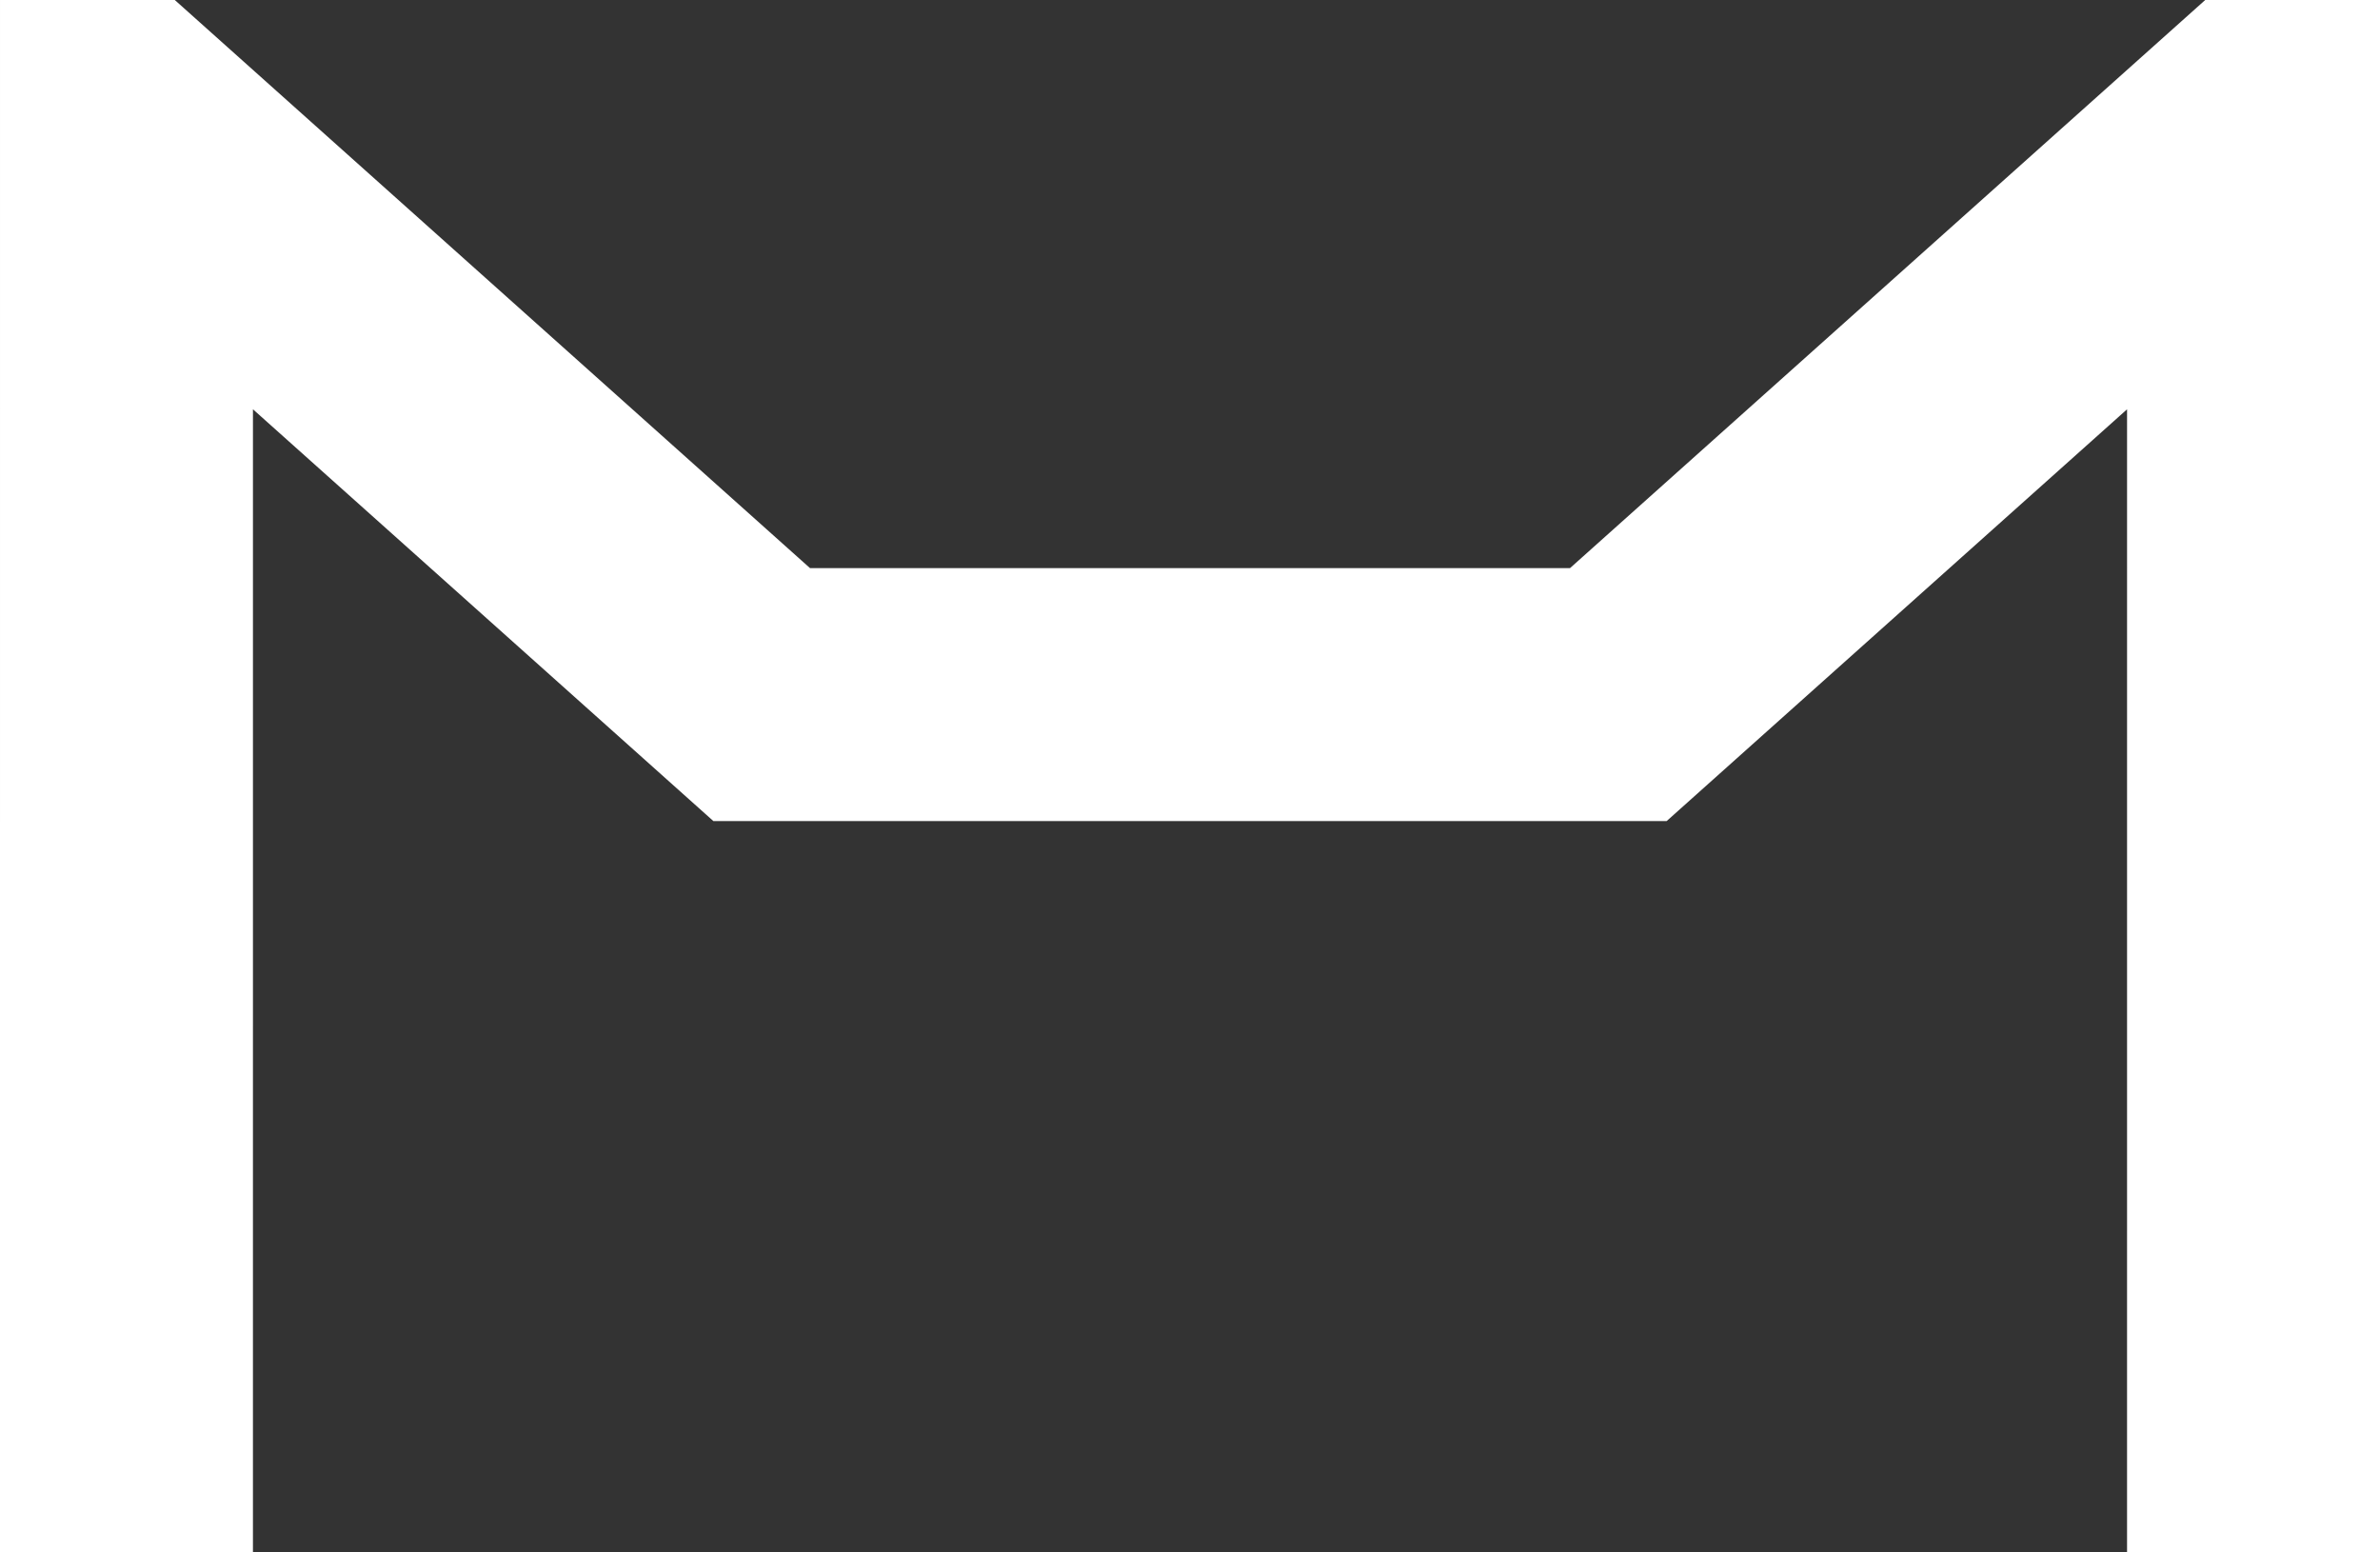
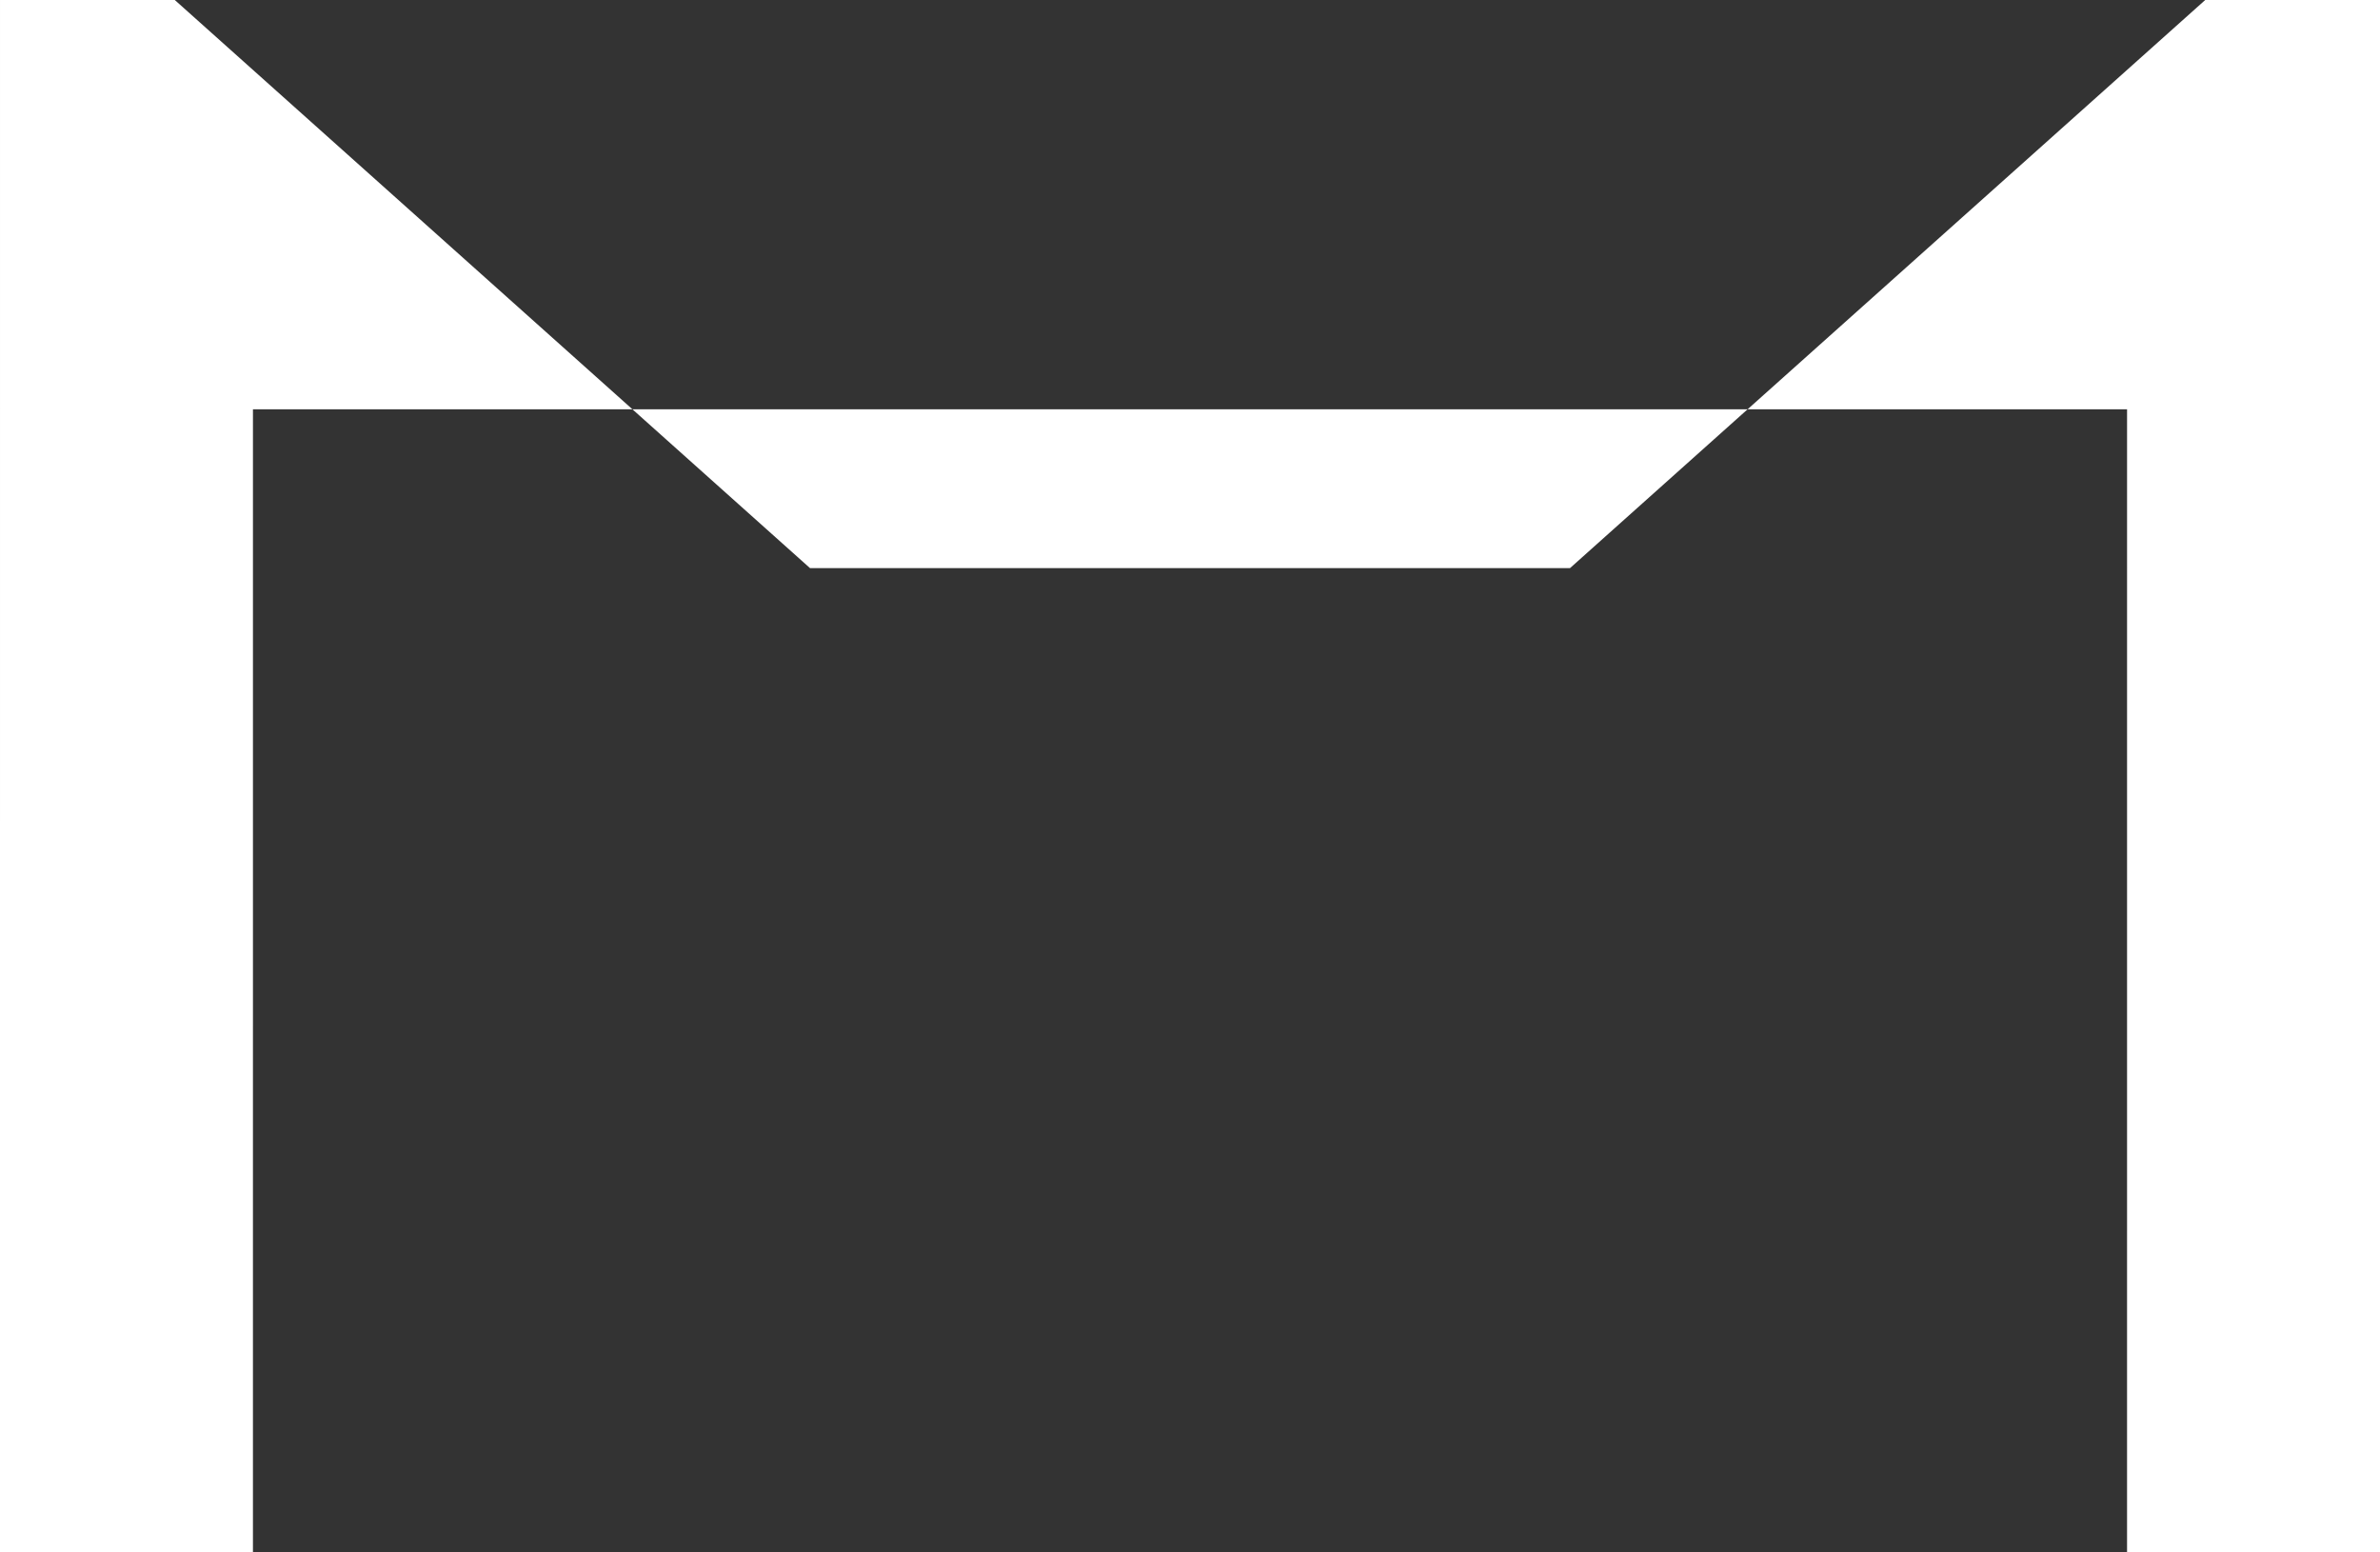
<svg xmlns="http://www.w3.org/2000/svg" width="1920" height="1252" viewBox="0 0 1920 1252" fill="none">
  <rect x="0" y="0" width="1920" height="1252" fill="#333333" stroke="none" />
-   <path fill-rule="evenodd" clip-rule="evenodd" d="M0.006 0L0 1324.5H204.058L204.064 330.134L575.516 662.292H1344.5L1715.95 330.134L1715.94 1324.5H1920L1920.01 0H1779.01L1266.57 458.234H653.446L141.004 0H0.006Z" fill="white" />
+   <path fill-rule="evenodd" clip-rule="evenodd" d="M0.006 0L0 1324.5H204.058L204.064 330.134H1344.5L1715.95 330.134L1715.94 1324.5H1920L1920.01 0H1779.01L1266.57 458.234H653.446L141.004 0H0.006Z" fill="white" />
</svg>